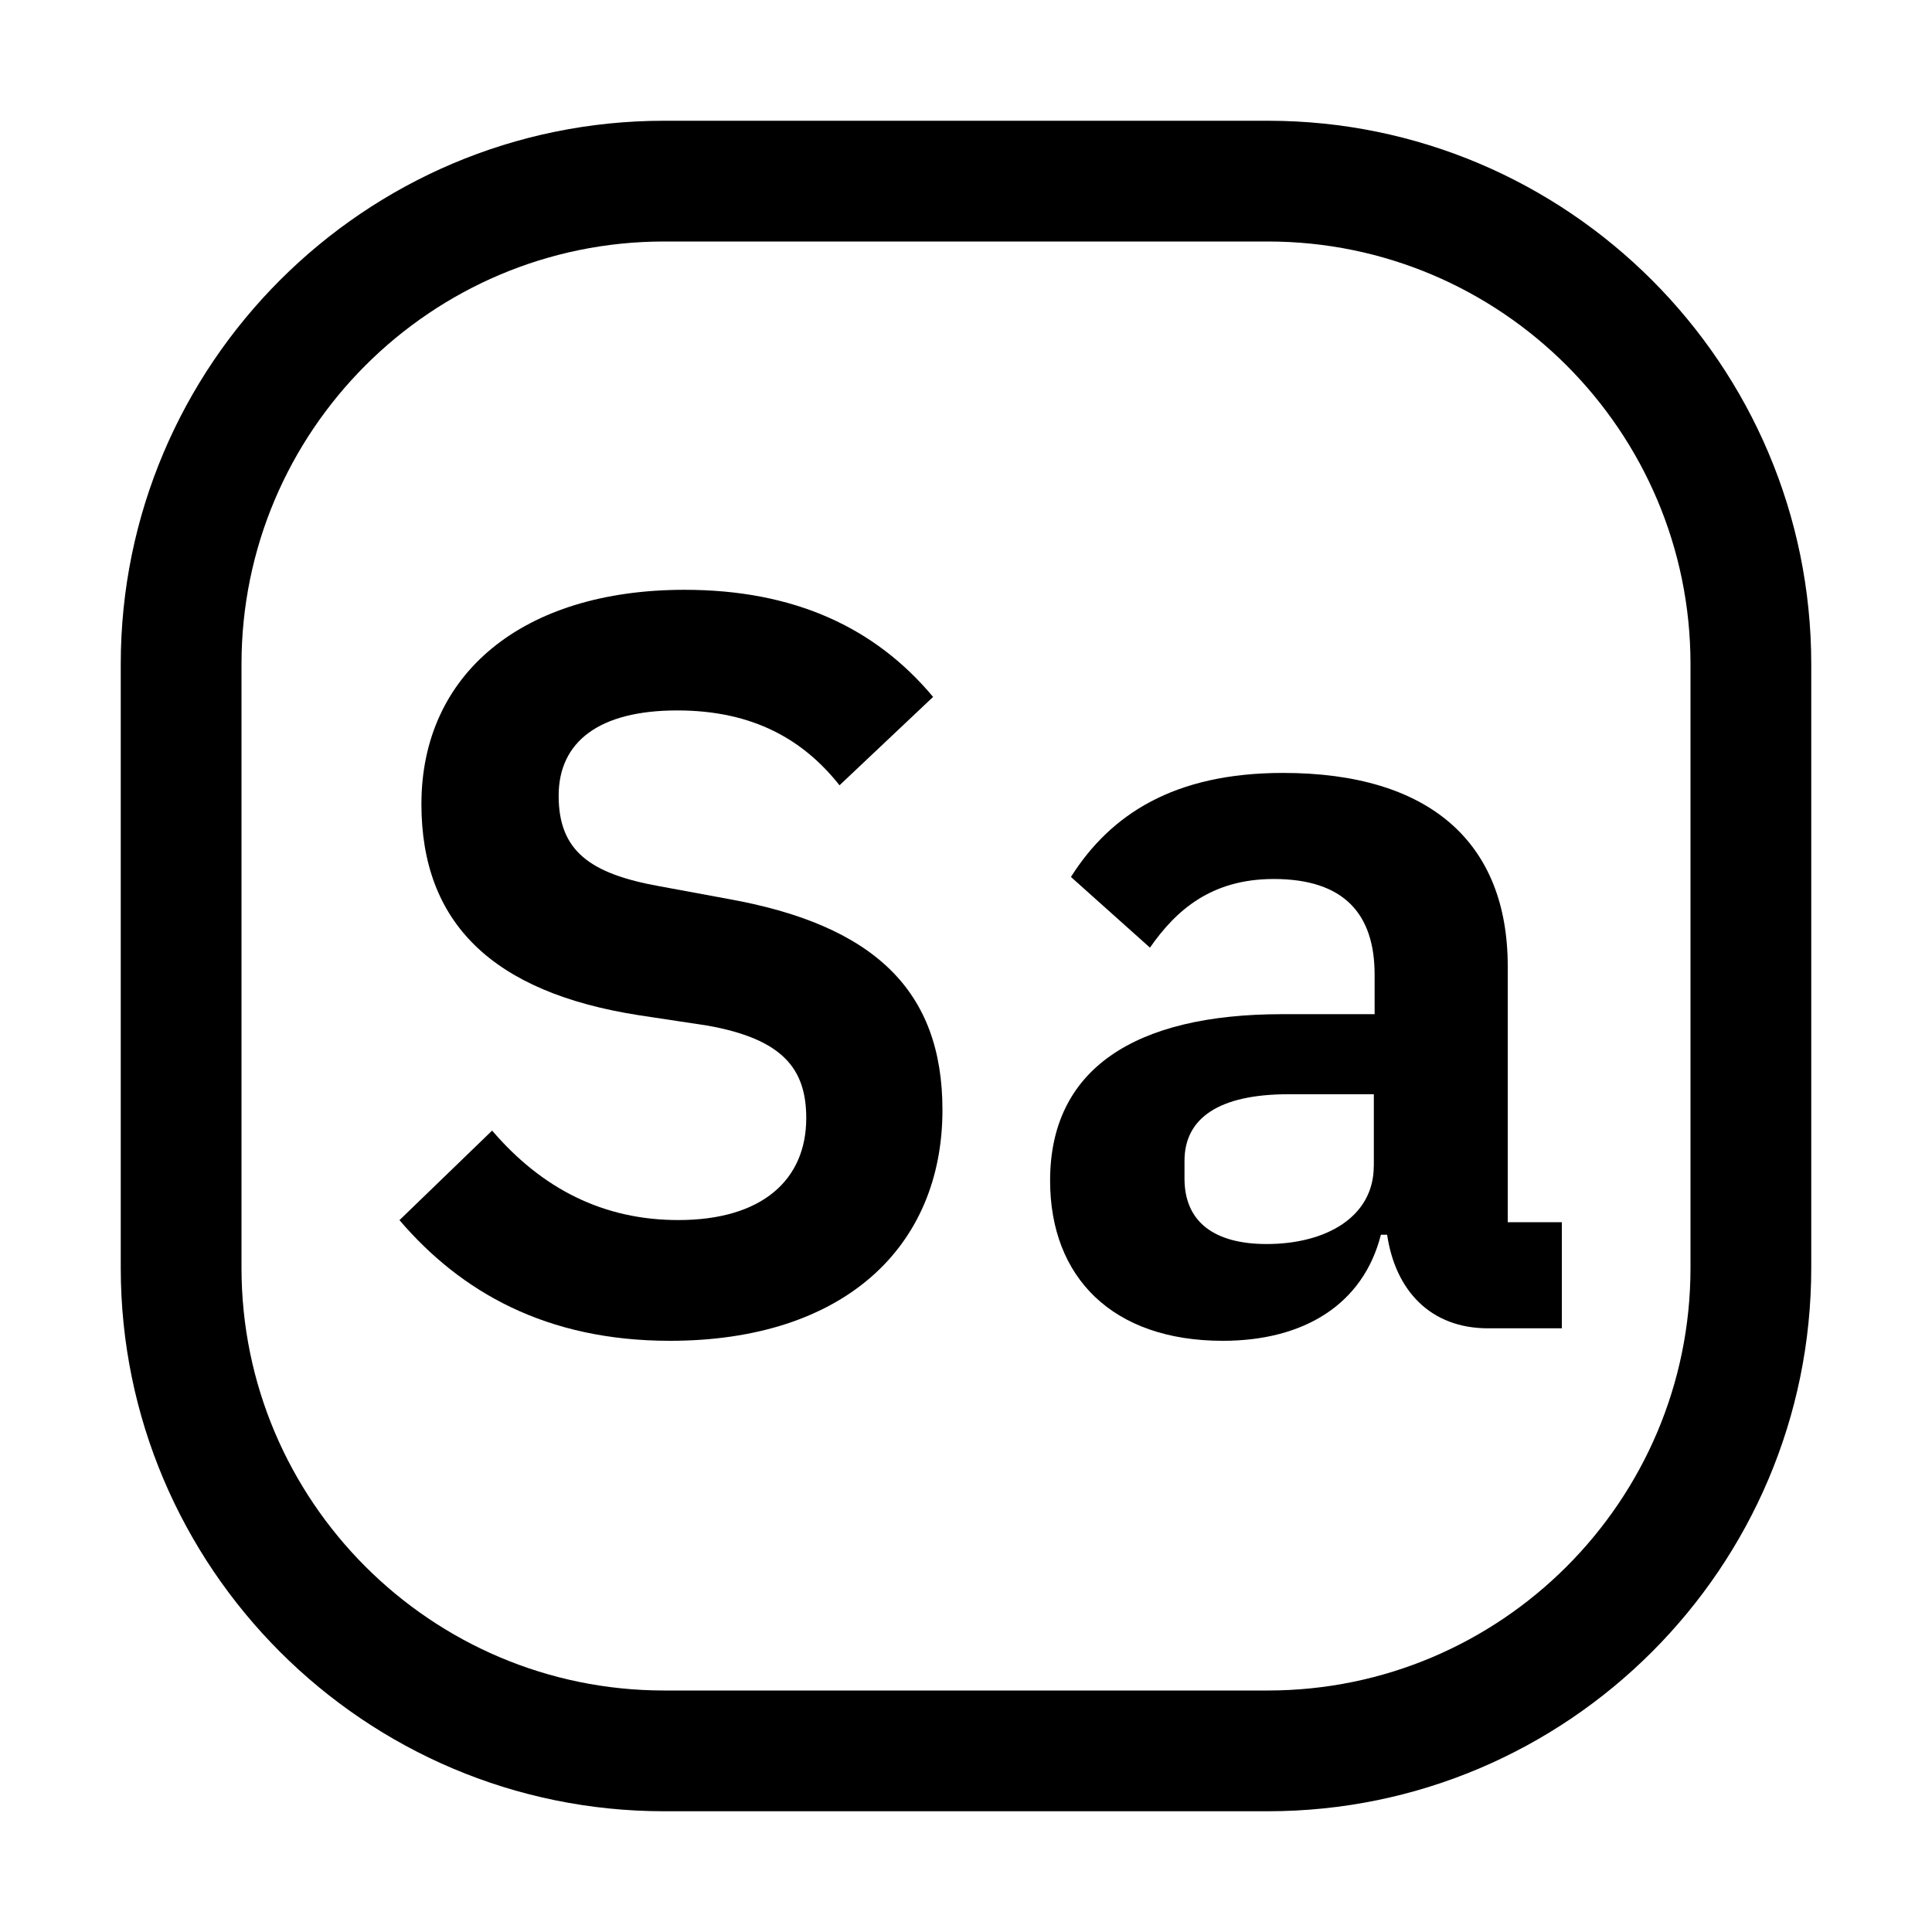
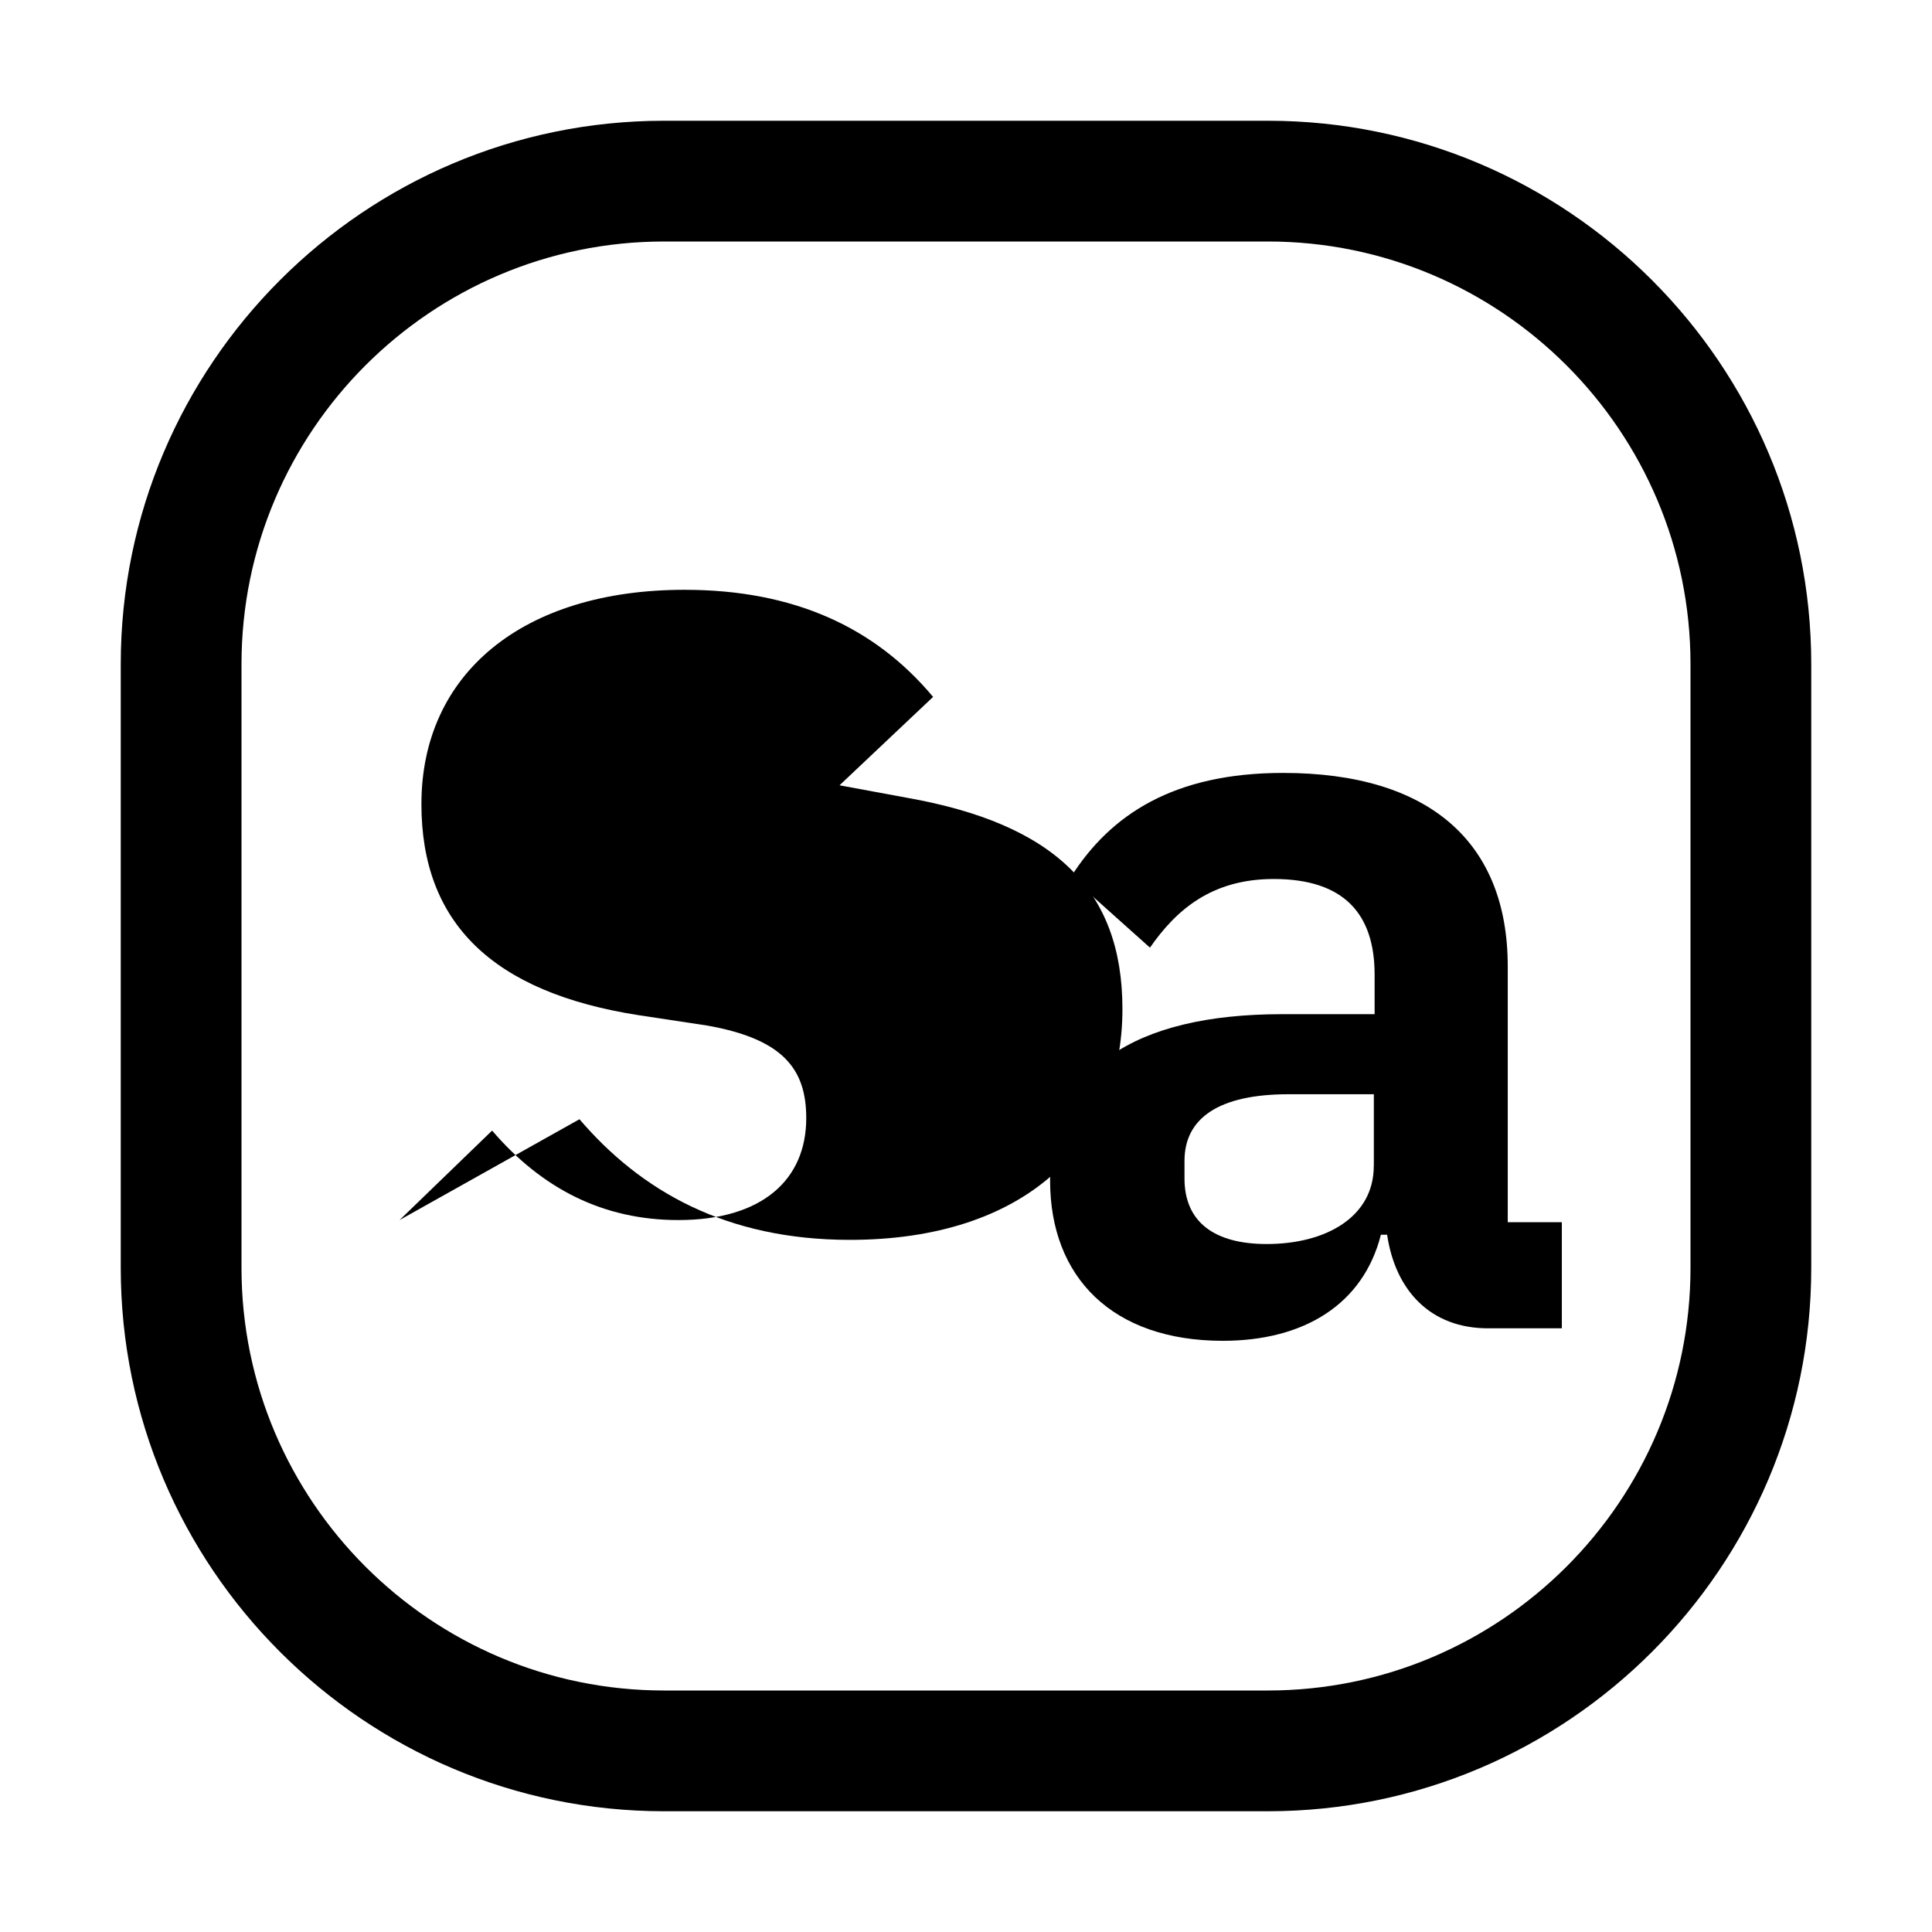
<svg xmlns="http://www.w3.org/2000/svg" viewBox="0 0 32 32" fill="currentColor">
  <defs />
  <path class="cls-2" d="m17.393,19.554c0-1.843,1.395-2.756,3.842-2.756h1.533v-.654c0-.999-.499-1.585-1.671-1.585-1.034,0-1.619.517-2.05,1.137l-1.309-1.171c.654-1.034,1.706-1.723,3.514-1.723,2.429,0,3.721,1.154,3.721,3.204v4.238h.896v1.757h-1.223c-.948,0-1.533-.62-1.671-1.55h-.103c-.293,1.154-1.275,1.757-2.619,1.757-1.826,0-2.86-1.051-2.86-2.653Zm5.362-.241v-1.189h-1.413c-1.154,0-1.723.396-1.723,1.103v.293c0,.724.499,1.085,1.361,1.085.982,0,1.774-.448,1.774-1.292Z" style="stroke-width: 0px" />
-   <path class="cls-2" d="m6.618,20.208l1.533-1.482c.827.965,1.843,1.482,3.084,1.482,1.395,0,2.119-.672,2.119-1.688,0-.81-.379-1.309-1.637-1.533l-1.137-.172c-2.429-.379-3.6-1.533-3.6-3.497,0-2.153,1.671-3.549,4.358-3.549,1.809,0,3.153.62,4.117,1.774l-1.55,1.464c-.586-.741-1.413-1.24-2.688-1.24-1.292,0-1.964.517-1.964,1.413,0,.913.517,1.292,1.671,1.499l1.12.207c2.429.431,3.566,1.516,3.566,3.497,0,2.274-1.637,3.825-4.514,3.825-2.05,0-3.463-.81-4.479-1.998Z" style="stroke-width: 0px" />
+   <path class="cls-2" d="m6.618,20.208l1.533-1.482c.827.965,1.843,1.482,3.084,1.482,1.395,0,2.119-.672,2.119-1.688,0-.81-.379-1.309-1.637-1.533l-1.137-.172c-2.429-.379-3.6-1.533-3.6-3.497,0-2.153,1.671-3.549,4.358-3.549,1.809,0,3.153.62,4.117,1.774l-1.55,1.464l1.12.207c2.429.431,3.566,1.516,3.566,3.497,0,2.274-1.637,3.825-4.514,3.825-2.05,0-3.463-.81-4.479-1.998Z" style="stroke-width: 0px" />
  <path class="cls-2" d="m21,30h-10c-4.963,0-9-4.037-9-9v-10C2,6.037,6.037,2,11,2h10c4.963,0,9,4.037,9,9v10c0,4.963-4.037,9-9,9ZM11,4c-3.86,0-7,3.14-7,7v10c0,3.86,3.14,7,7,7h10c3.86,0,7-3.14,7-7v-10c0-3.86-3.14-7-7-7h-10Z" style="stroke-width: 0px" />
-   <rect id="_Transparent_Rectangle_" data-name="&amp;lt;Transparent Rectangle&amp;gt;" class="cls-1" width="32" height="32" style="fill: none;stroke-width: 0px" />
</svg>